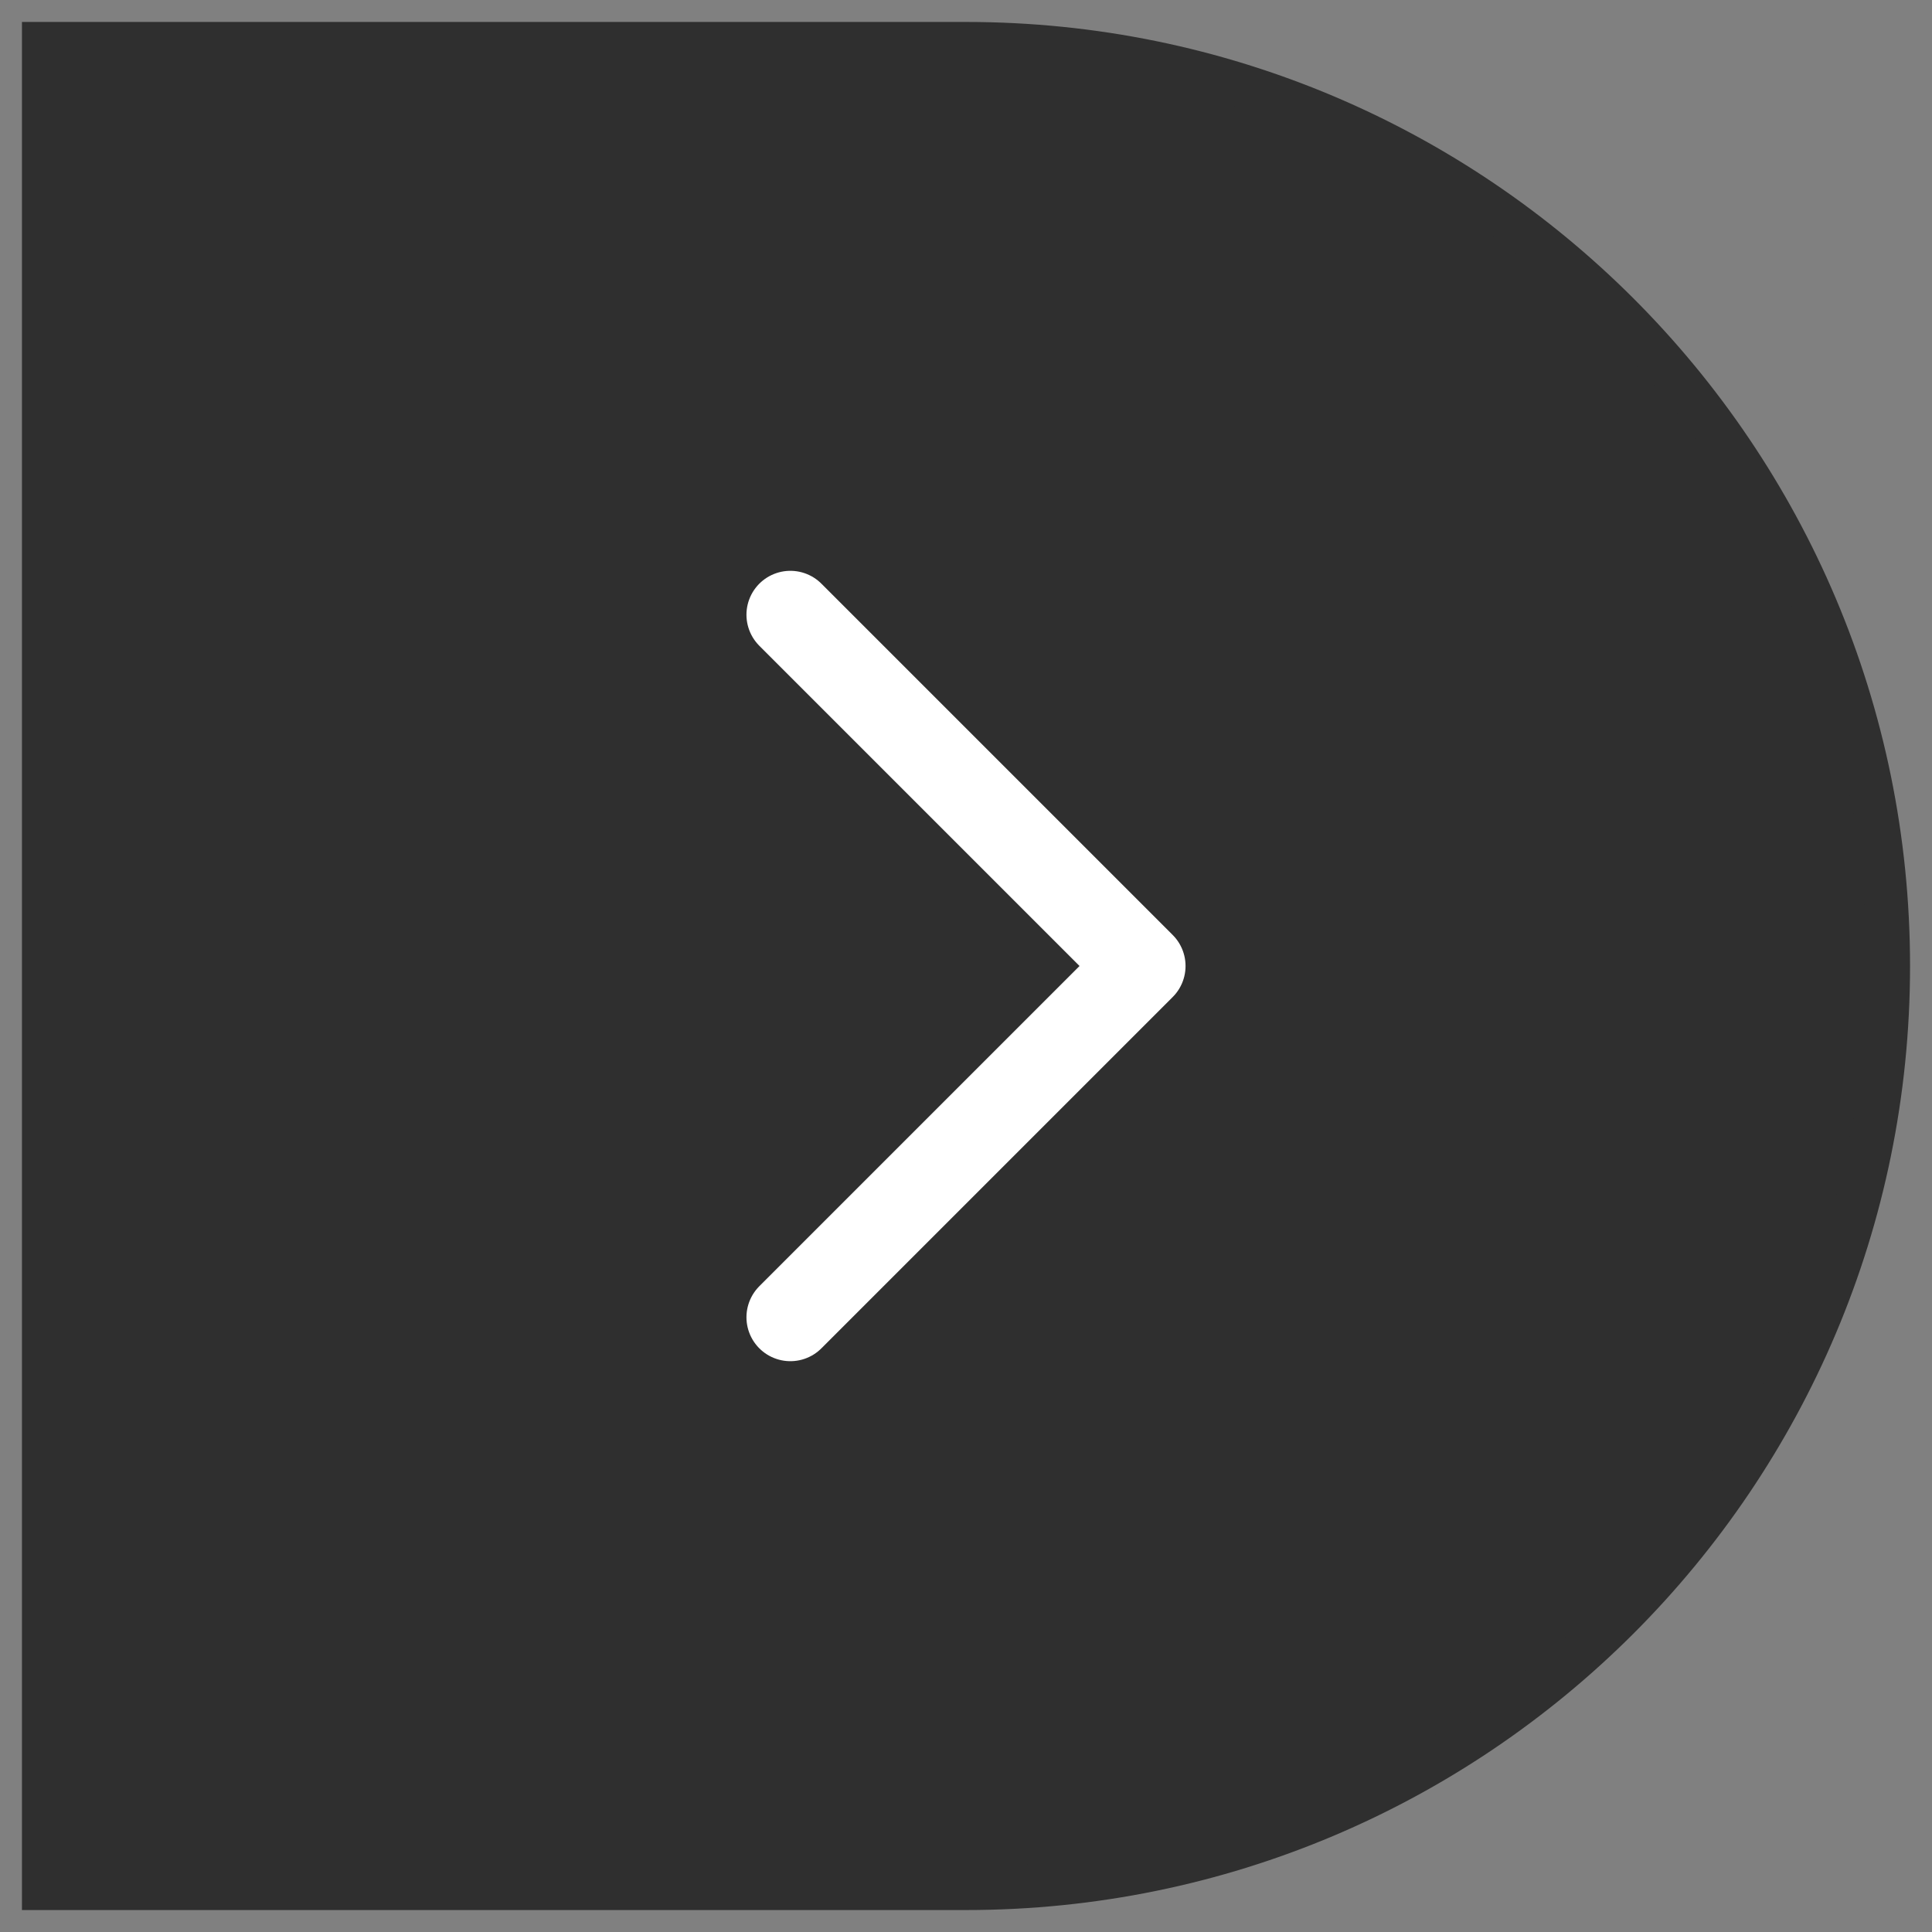
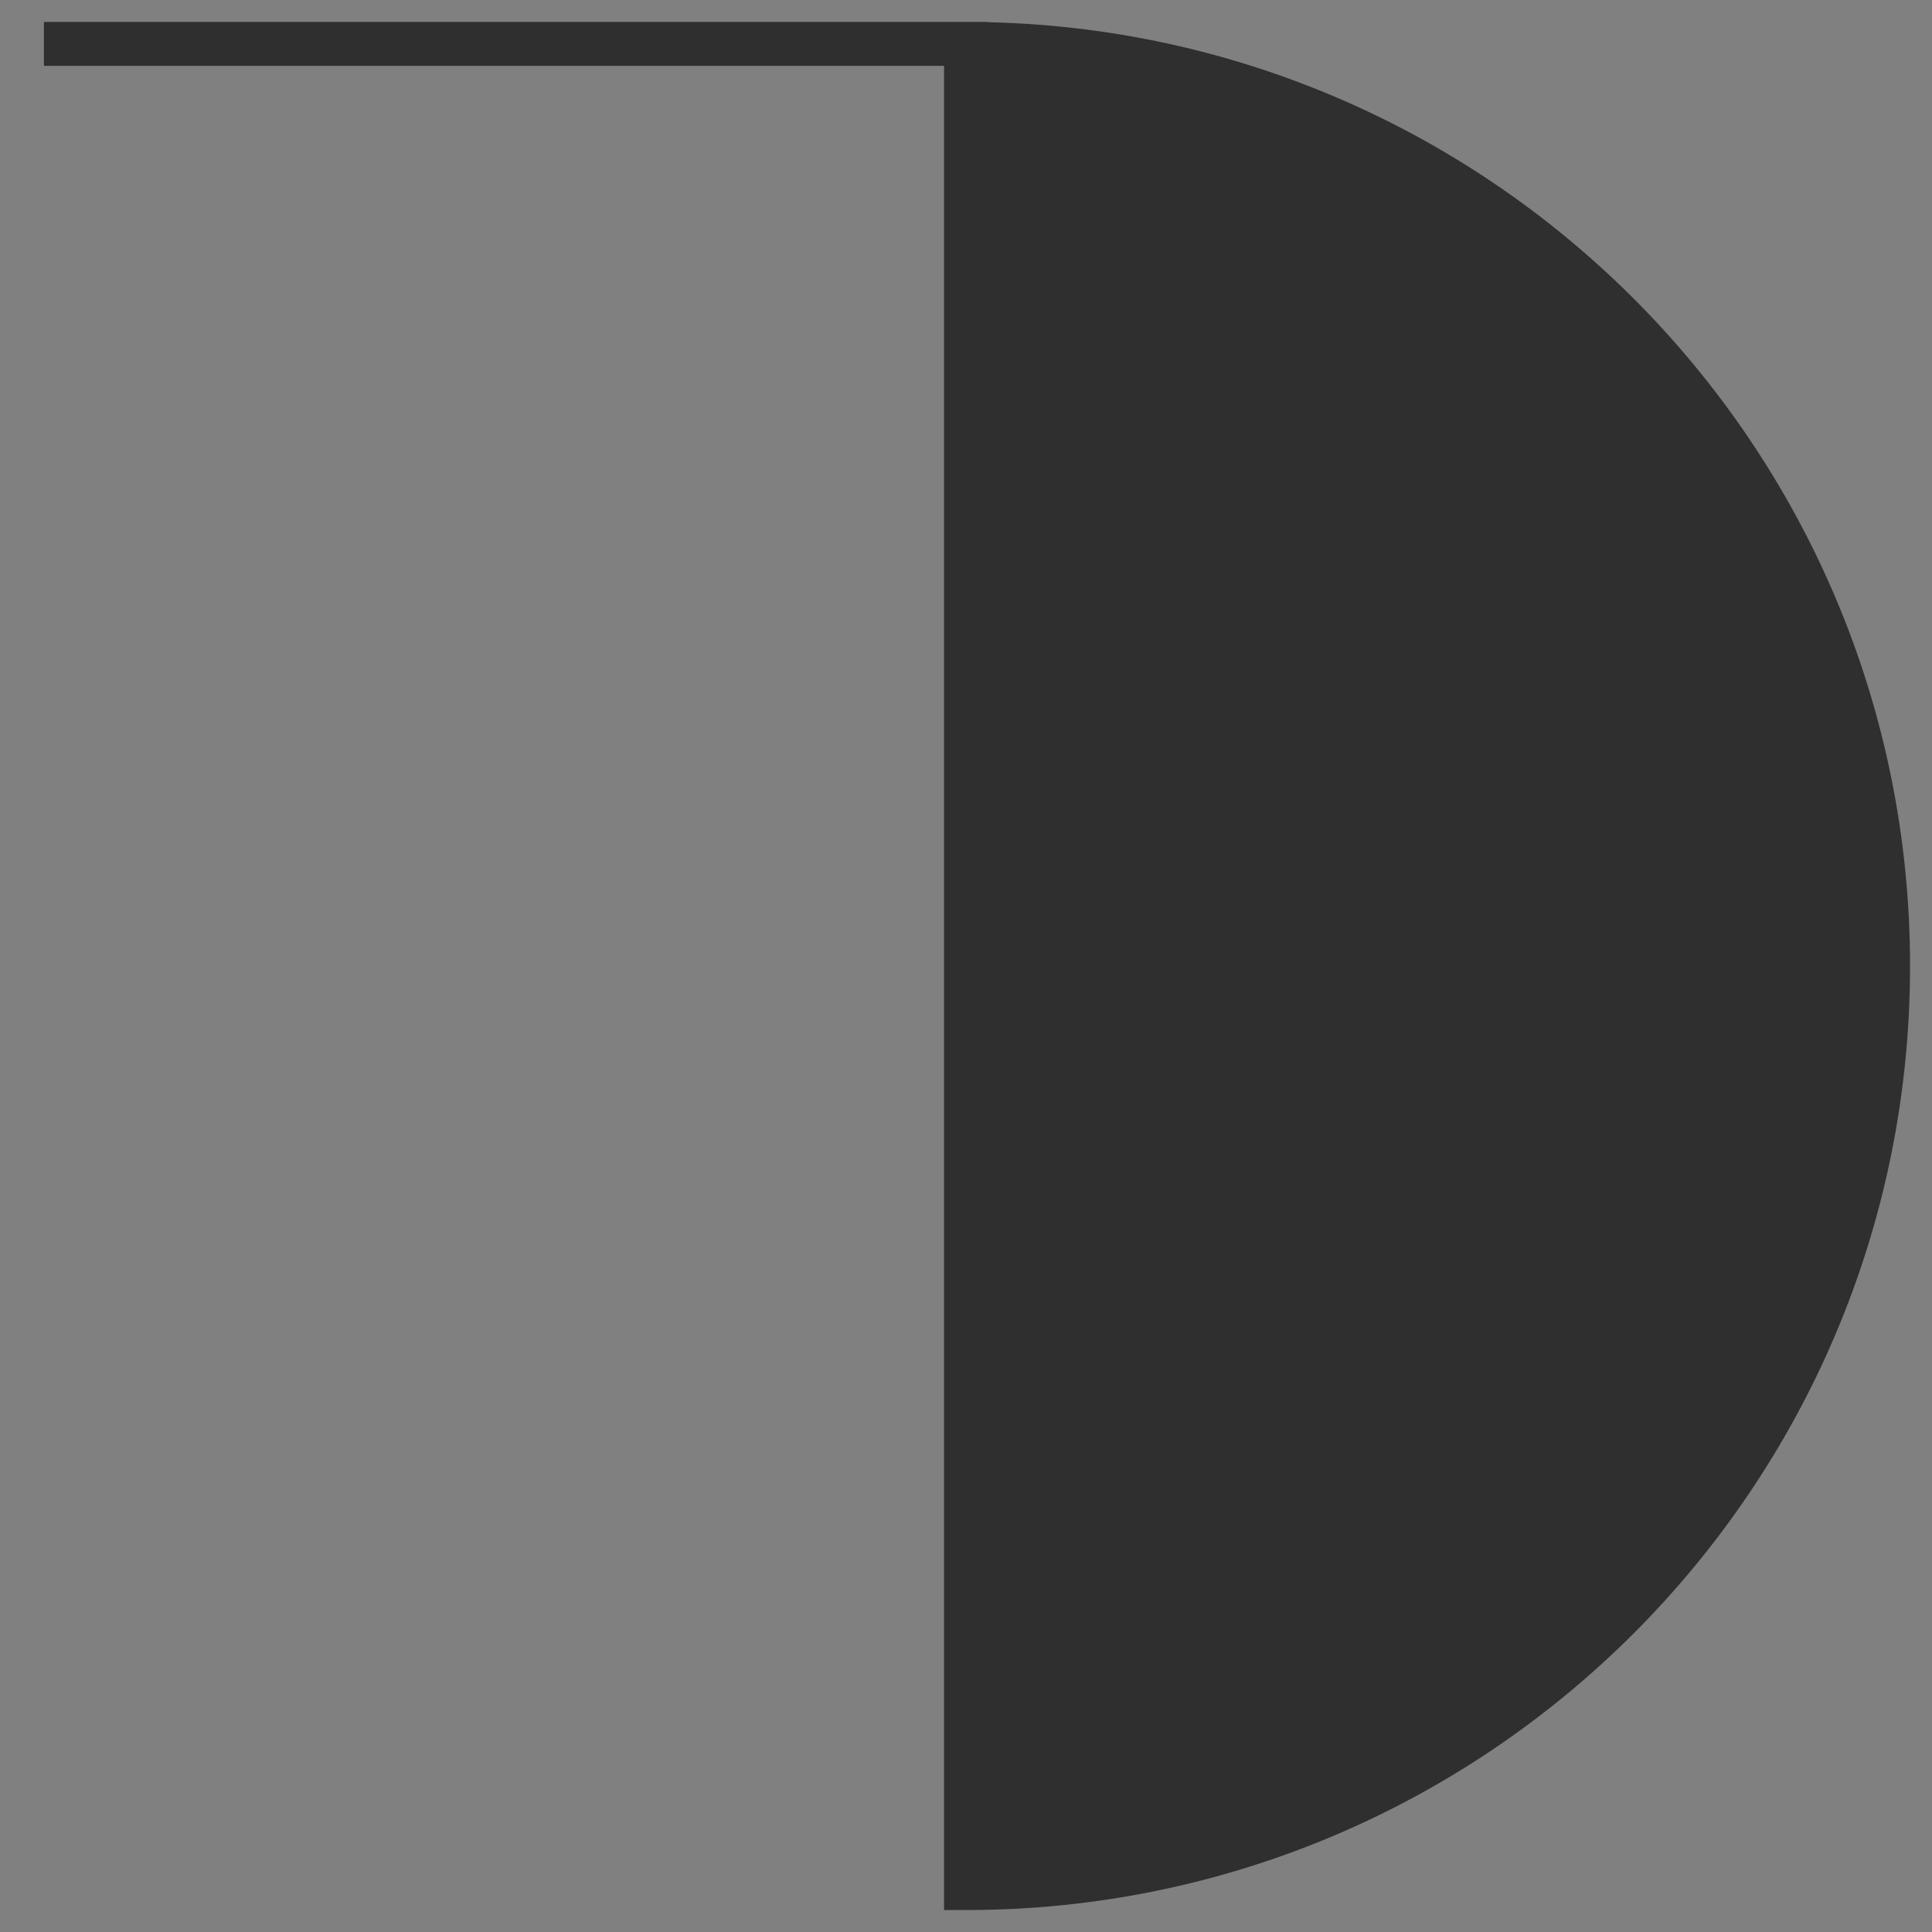
<svg xmlns="http://www.w3.org/2000/svg" width="44" height="44" viewBox="0 0 44 44">
  <rect x="0" y="0" width="44" height="44" fill="#808080" stroke="none" />
  <g fill="none" fill-rule="evenodd">
-     <path d="M1 1h21c11.598 0 21 9.402 21 21s-9.402 21-21 21H1V1z" stroke="#2F2F2F" fill="#2F2F2F" />
-     <path stroke="#FFF" stroke-width="2" stroke-linecap="round" stroke-linejoin="round" d="m18 14 8 8-8 8" />
+     <path d="M1 1h21c11.598 0 21 9.402 21 21s-9.402 21-21 21V1z" stroke="#2F2F2F" fill="#2F2F2F" />
  </g>
</svg>